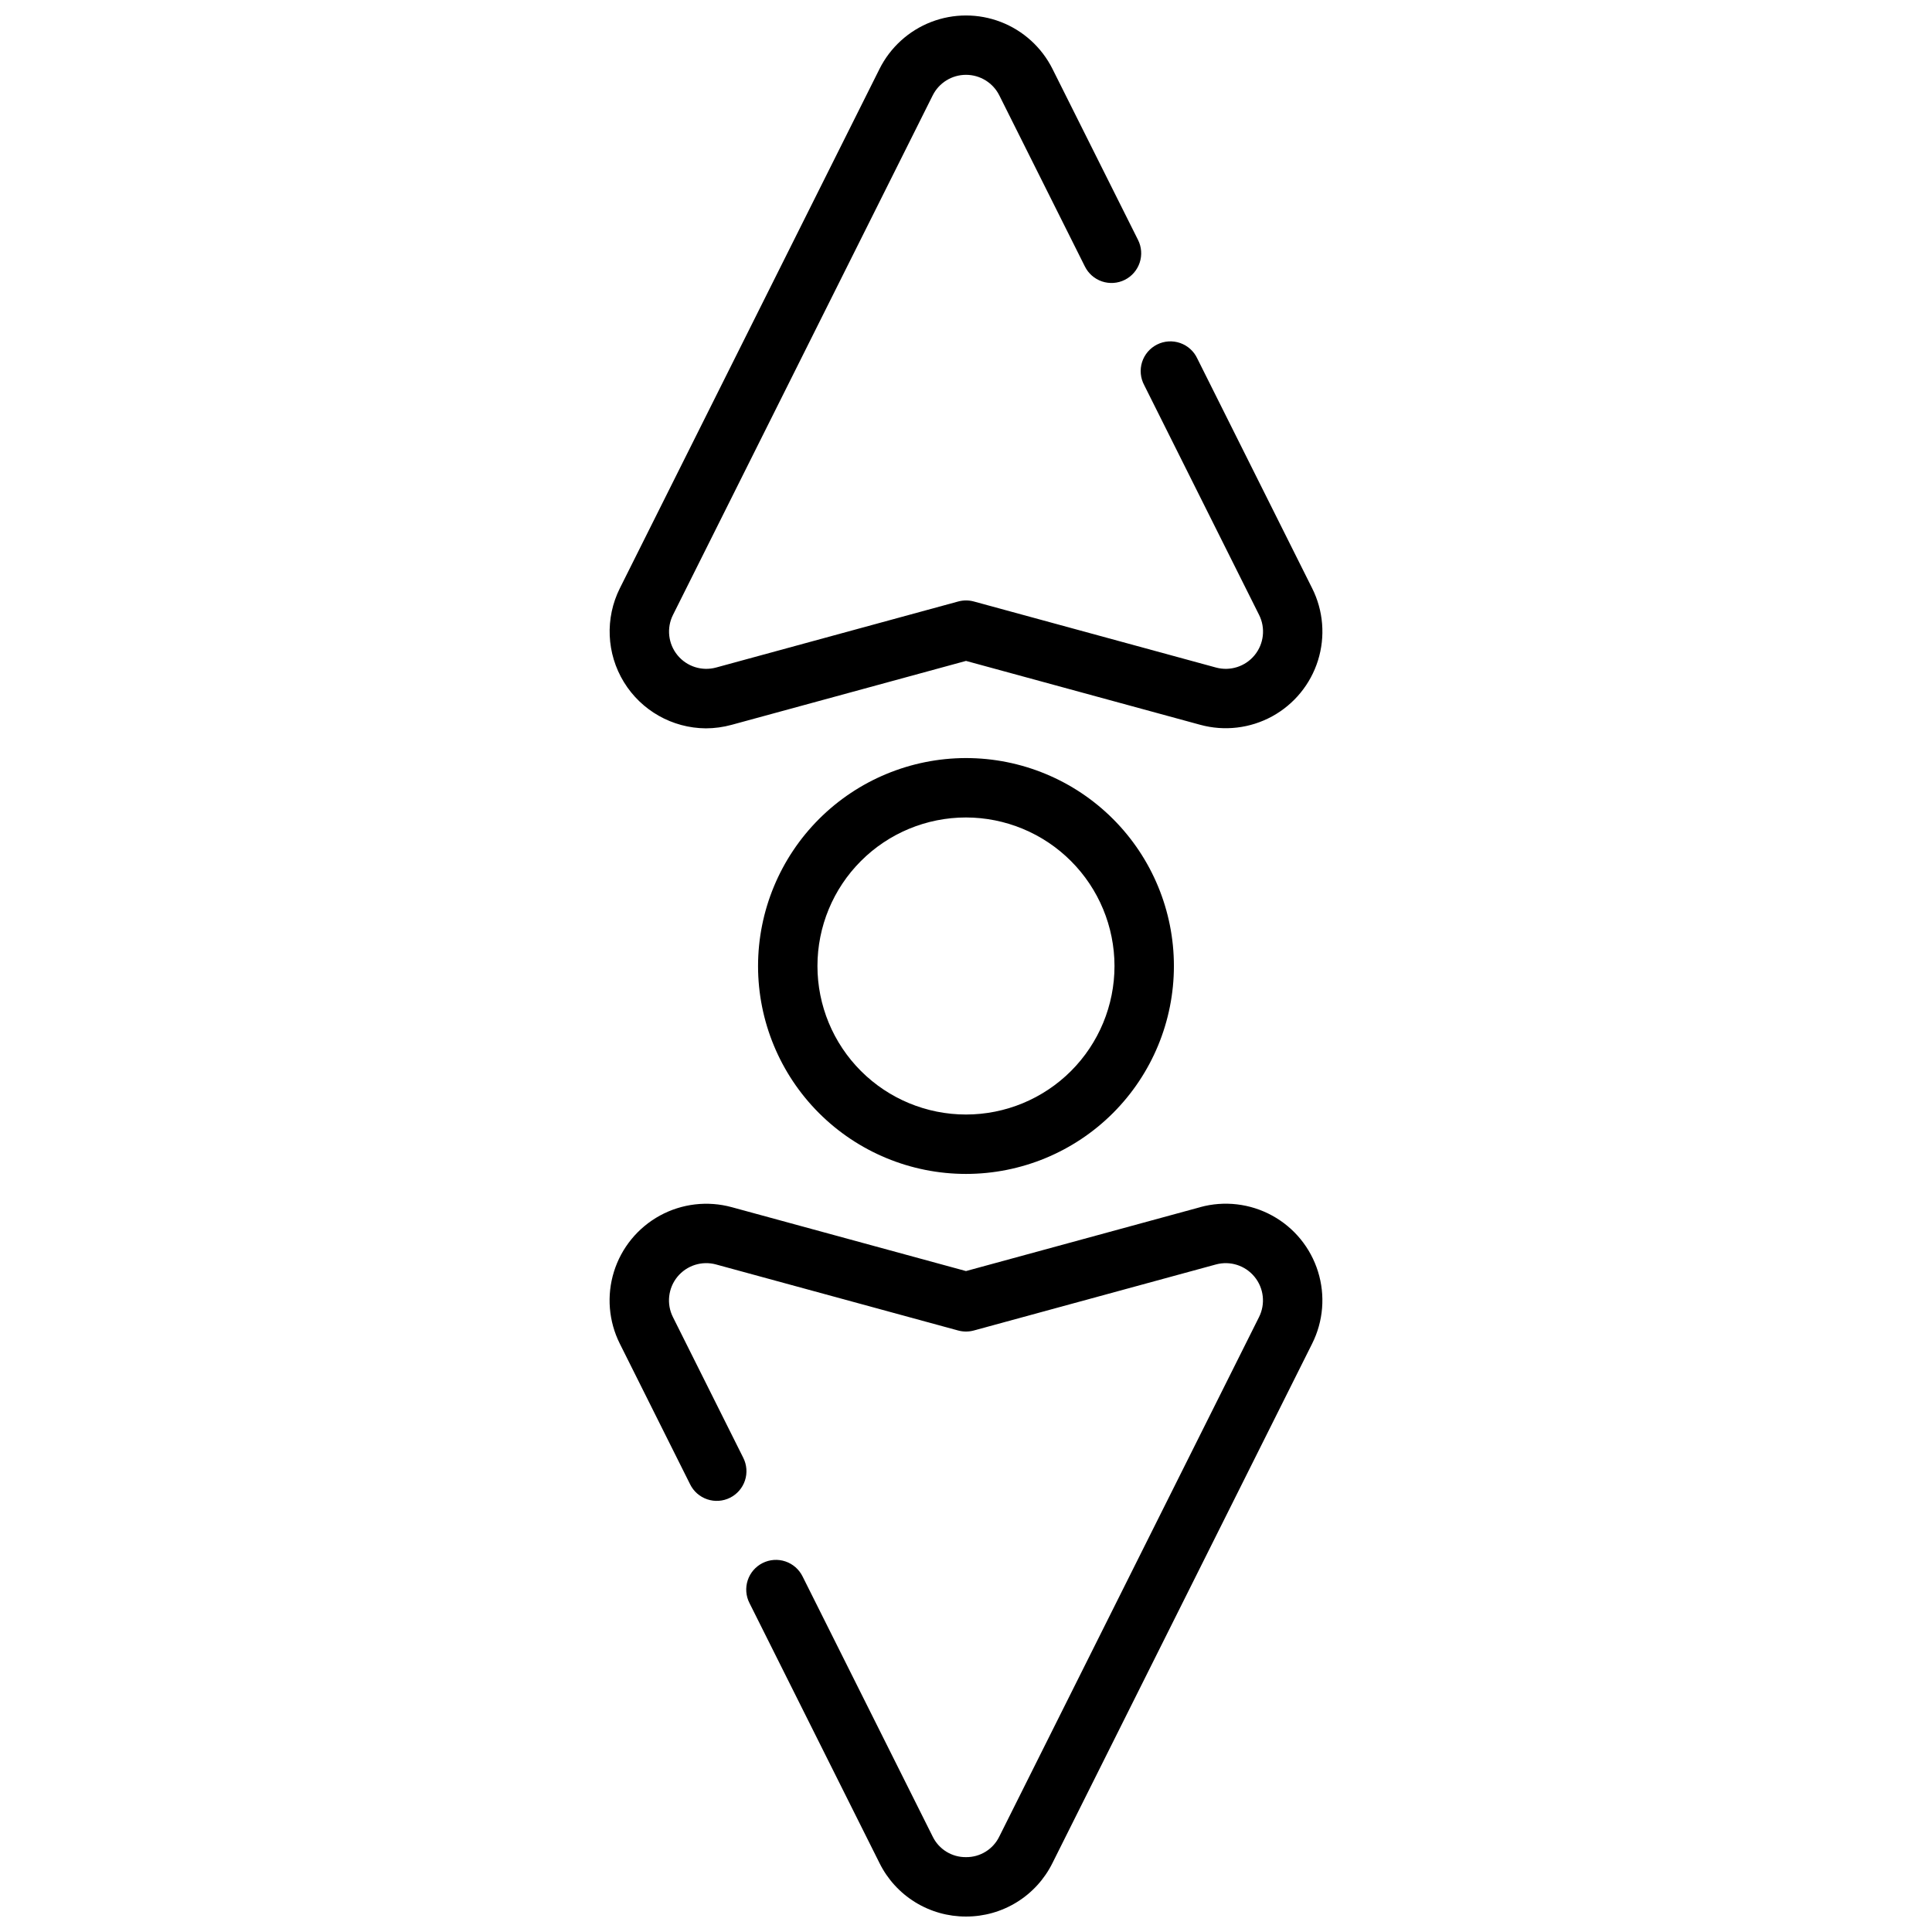
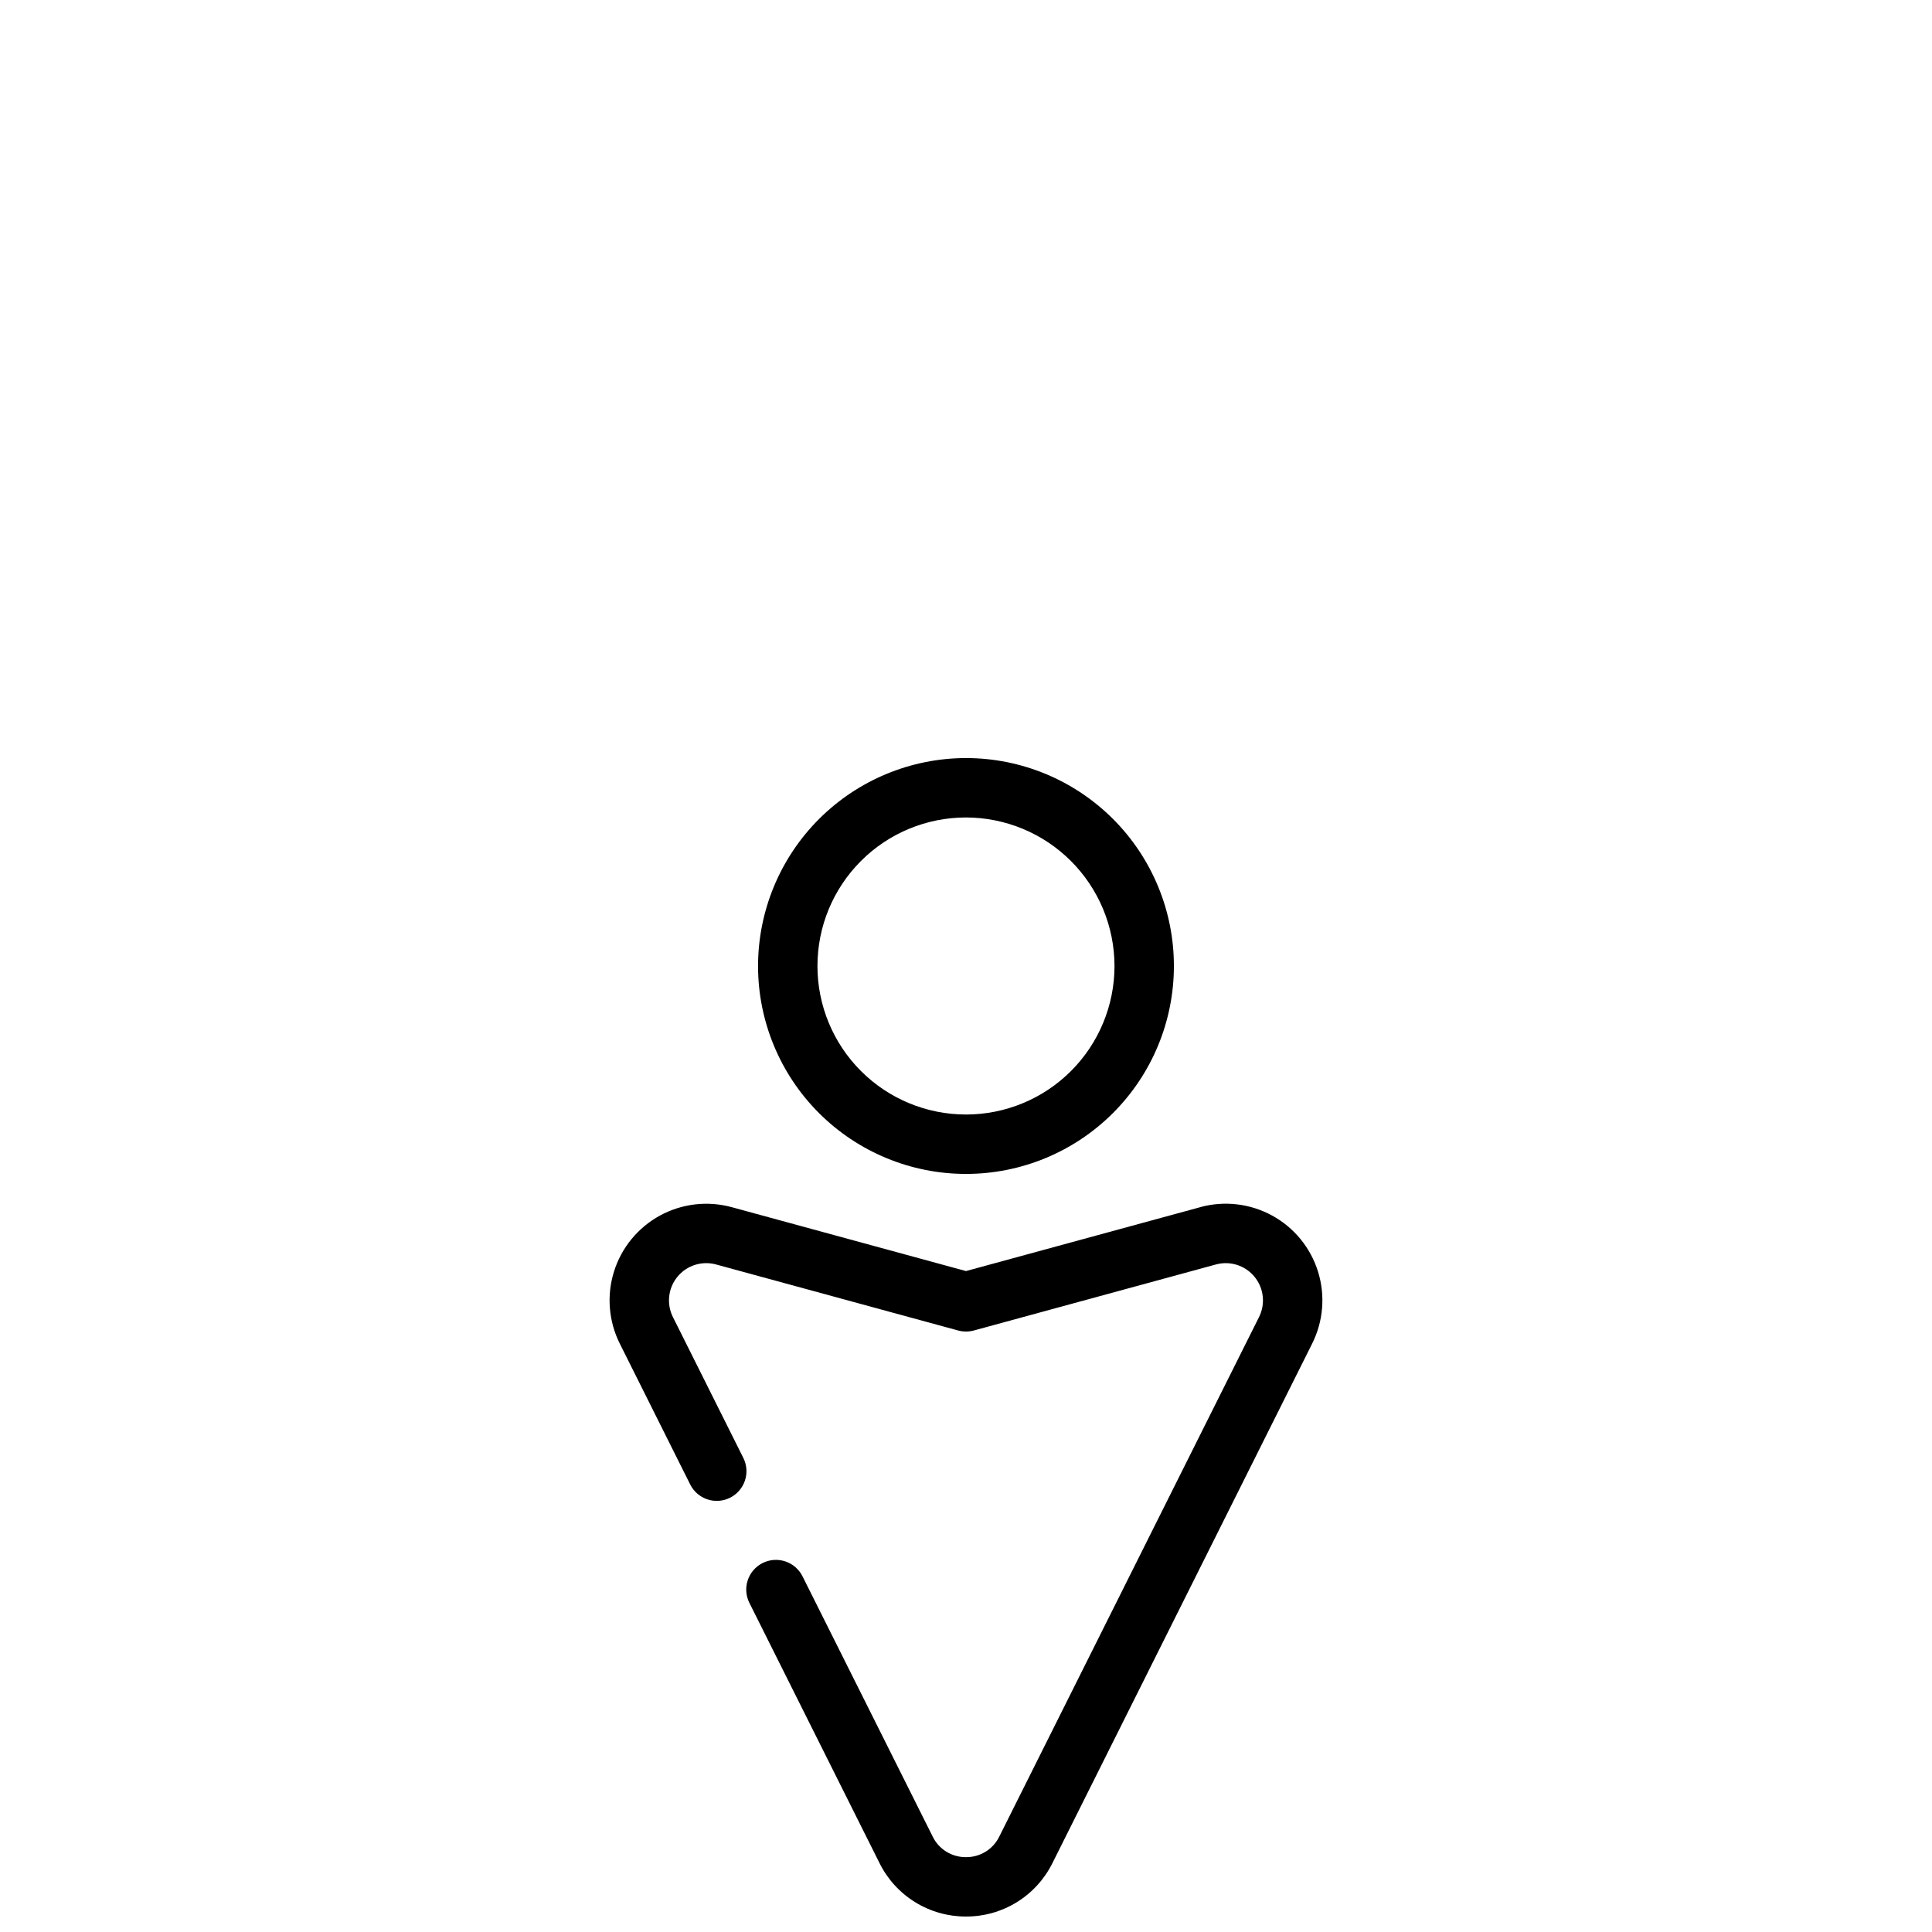
<svg xmlns="http://www.w3.org/2000/svg" width="800px" height="800px" version="1.1" viewBox="144 144 512 512">
  <defs>
    <clipPath id="b">
-       <path d="m305 148.09h190v189.91h-190z" />
-     </clipPath>
+       </clipPath>
    <clipPath id="a">
      <path d="m305 462h190v189.9h-190z" />
    </clipPath>
  </defs>
  <path d="m344.89 400c0 14.613 5.805 28.629 16.141 38.965 10.332 10.332 24.348 16.137 38.965 16.137 14.613 0 28.629-5.805 38.965-16.137 10.332-10.336 16.137-24.352 16.137-38.965 0-14.617-5.805-28.633-16.137-38.965-10.336-10.336-24.352-16.141-38.965-16.141-14.609 0.016-28.617 5.828-38.949 16.156-10.328 10.332-16.141 24.34-16.156 38.949zm94.465 0c0 10.438-4.148 20.449-11.527 27.832-7.383 7.379-17.395 11.527-27.832 11.527-10.441 0-20.453-4.148-27.832-11.527-7.383-7.383-11.531-17.395-11.531-27.832 0-10.441 4.148-20.453 11.531-27.832 7.379-7.383 17.391-11.531 27.832-11.531 10.434 0.016 20.438 4.164 27.816 11.543 7.379 7.379 11.531 17.383 11.543 27.82z" />
  <g clip-path="url(#b)">
-     <path d="m331.02 337.02c2.332-0.004 4.648-0.32 6.894-0.938l62.09-16.934 62.086 16.934c6.394 1.746 13.223 0.941 19.039-2.238 5.816-3.184 10.172-8.496 12.152-14.824 1.98-6.332 1.43-13.18-1.539-19.109l-30.434-60.875c-0.891-1.934-2.531-3.422-4.539-4.129-2.012-0.703-4.223-0.562-6.125 0.391-1.906 0.953-3.344 2.637-3.988 4.668-0.641 2.027-0.434 4.234 0.578 6.109l30.434 60.875c1.75 3.481 1.285 7.668-1.188 10.684-2.469 3.016-6.484 4.293-10.242 3.266l-64.156-17.5c-1.355-0.371-2.785-0.371-4.141 0l-64.156 17.5h-0.004c-3.758 1.027-7.769-0.25-10.242-3.266-2.469-3.016-2.934-7.203-1.188-10.684l68.82-137.66c1.668-3.348 5.09-5.461 8.832-5.461 3.738 0 7.16 2.113 8.832 5.461l22.656 45.297c0.922 1.883 2.559 3.32 4.547 3.992 1.988 0.672 4.164 0.523 6.039-0.414 1.879-0.938 3.301-2.59 3.957-4.582 0.656-1.992 0.492-4.164-0.461-6.035l-22.656-45.289c-2.852-5.699-7.727-10.133-13.676-12.434-5.945-2.297-12.535-2.297-18.48 0-5.945 2.301-10.82 6.734-13.676 12.434l-68.824 137.65c-3.953 7.922-3.543 17.32 1.086 24.867s12.82 12.172 21.672 12.242z" />
-   </g>
+     </g>
  <g clip-path="url(#a)">
    <path d="m462.09 463.91-62.094 16.934-62.086-16.934h-0.004c-6.394-1.746-13.219-0.941-19.035 2.238-5.82 3.184-10.176 8.5-12.156 14.828-1.98 6.328-1.426 13.176 1.539 19.105l18.625 37.258c0.922 1.887 2.562 3.324 4.551 3.996 1.988 0.672 4.16 0.523 6.039-0.418 1.875-0.938 3.301-2.586 3.957-4.578 0.656-1.992 0.488-4.164-0.465-6.035l-18.625-37.258c-1.746-3.484-1.281-7.672 1.188-10.688 2.473-3.012 6.484-4.293 10.242-3.262l64.156 17.5h0.004c1.355 0.367 2.785 0.367 4.141 0l64.164-17.5c3.758-1.027 7.766 0.254 10.234 3.269 2.469 3.012 2.934 7.195 1.188 10.68l-68.824 137.65c-1.637 3.379-5.078 5.508-8.832 5.465-3.754 0.043-7.199-2.086-8.832-5.465l-34.465-68.902c-0.926-1.887-2.562-3.324-4.551-3.996-1.988-0.672-4.16-0.52-6.039 0.418-1.875 0.938-3.301 2.586-3.957 4.578-0.656 1.996-0.488 4.168 0.465 6.035l34.461 68.906c2.113 4.266 5.383 7.856 9.434 10.359s8.723 3.824 13.484 3.809c4.762 0.016 9.434-1.305 13.48-3.809 4.051-2.504 7.32-6.094 9.434-10.359l68.824-137.66v-0.004c2.973-5.926 3.527-12.777 1.547-19.105-1.977-6.332-6.332-11.648-12.152-14.828-5.816-3.184-12.645-3.984-19.039-2.238z" />
  </g>
</svg>